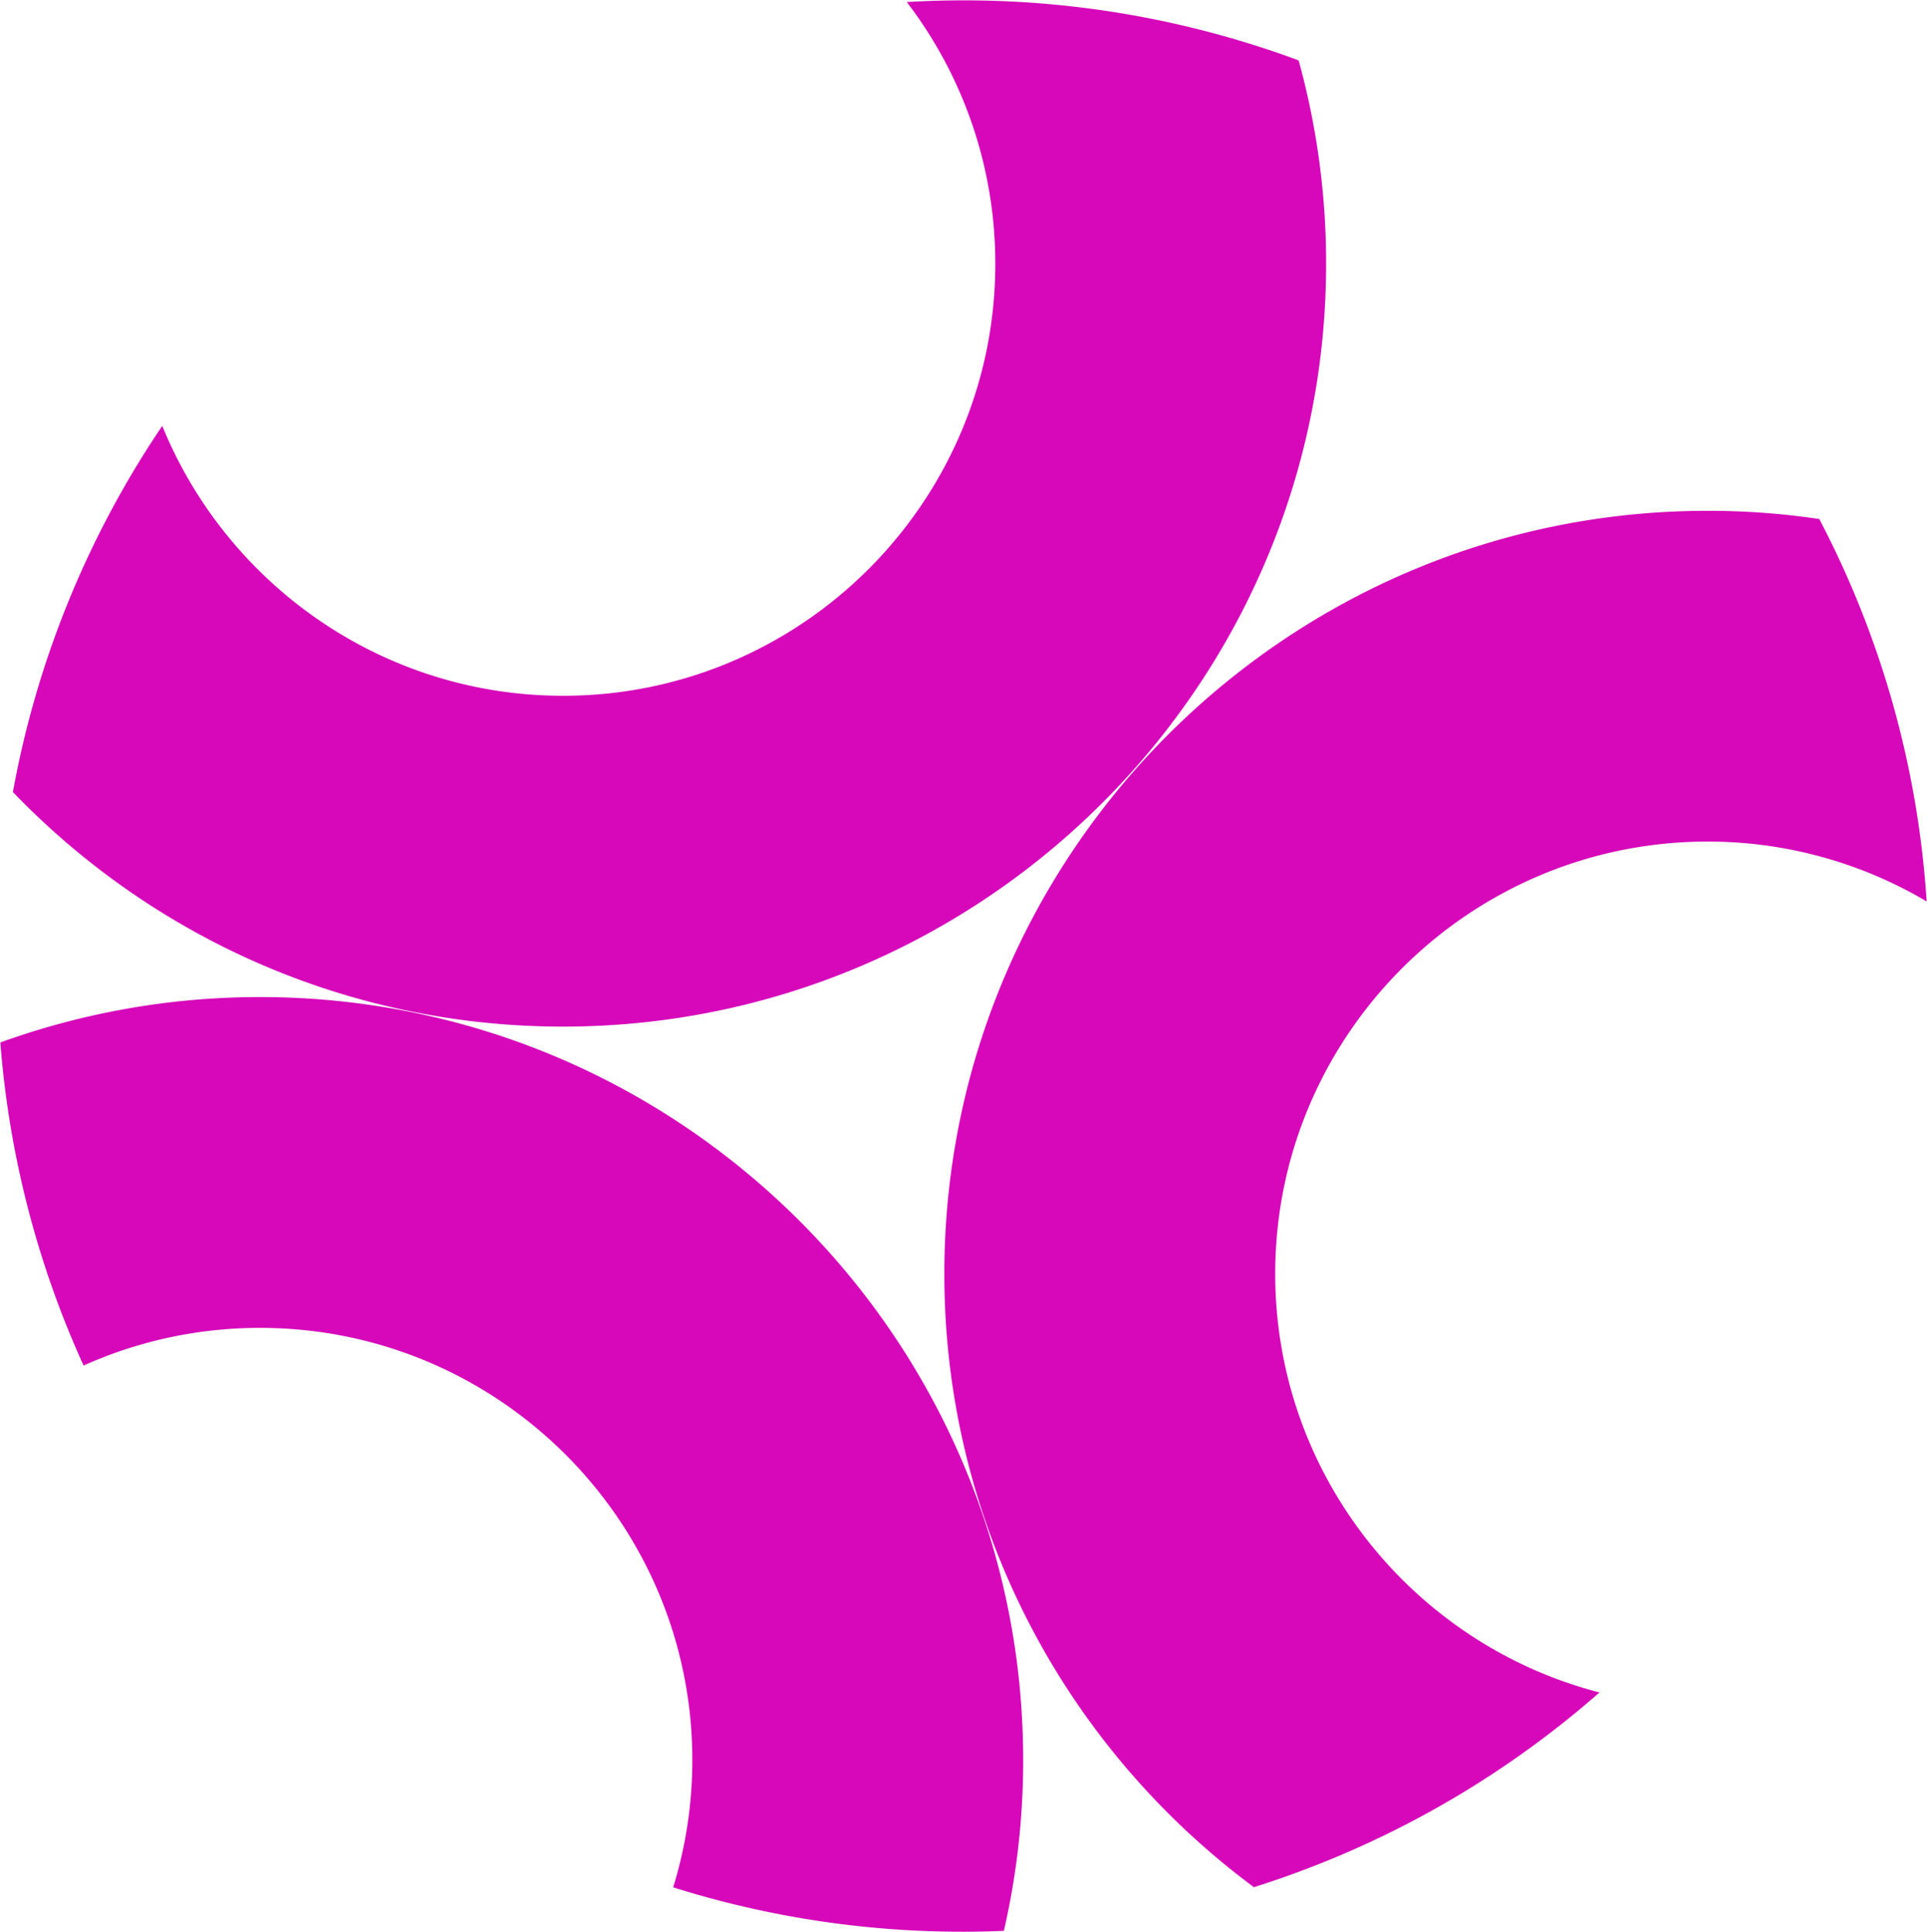
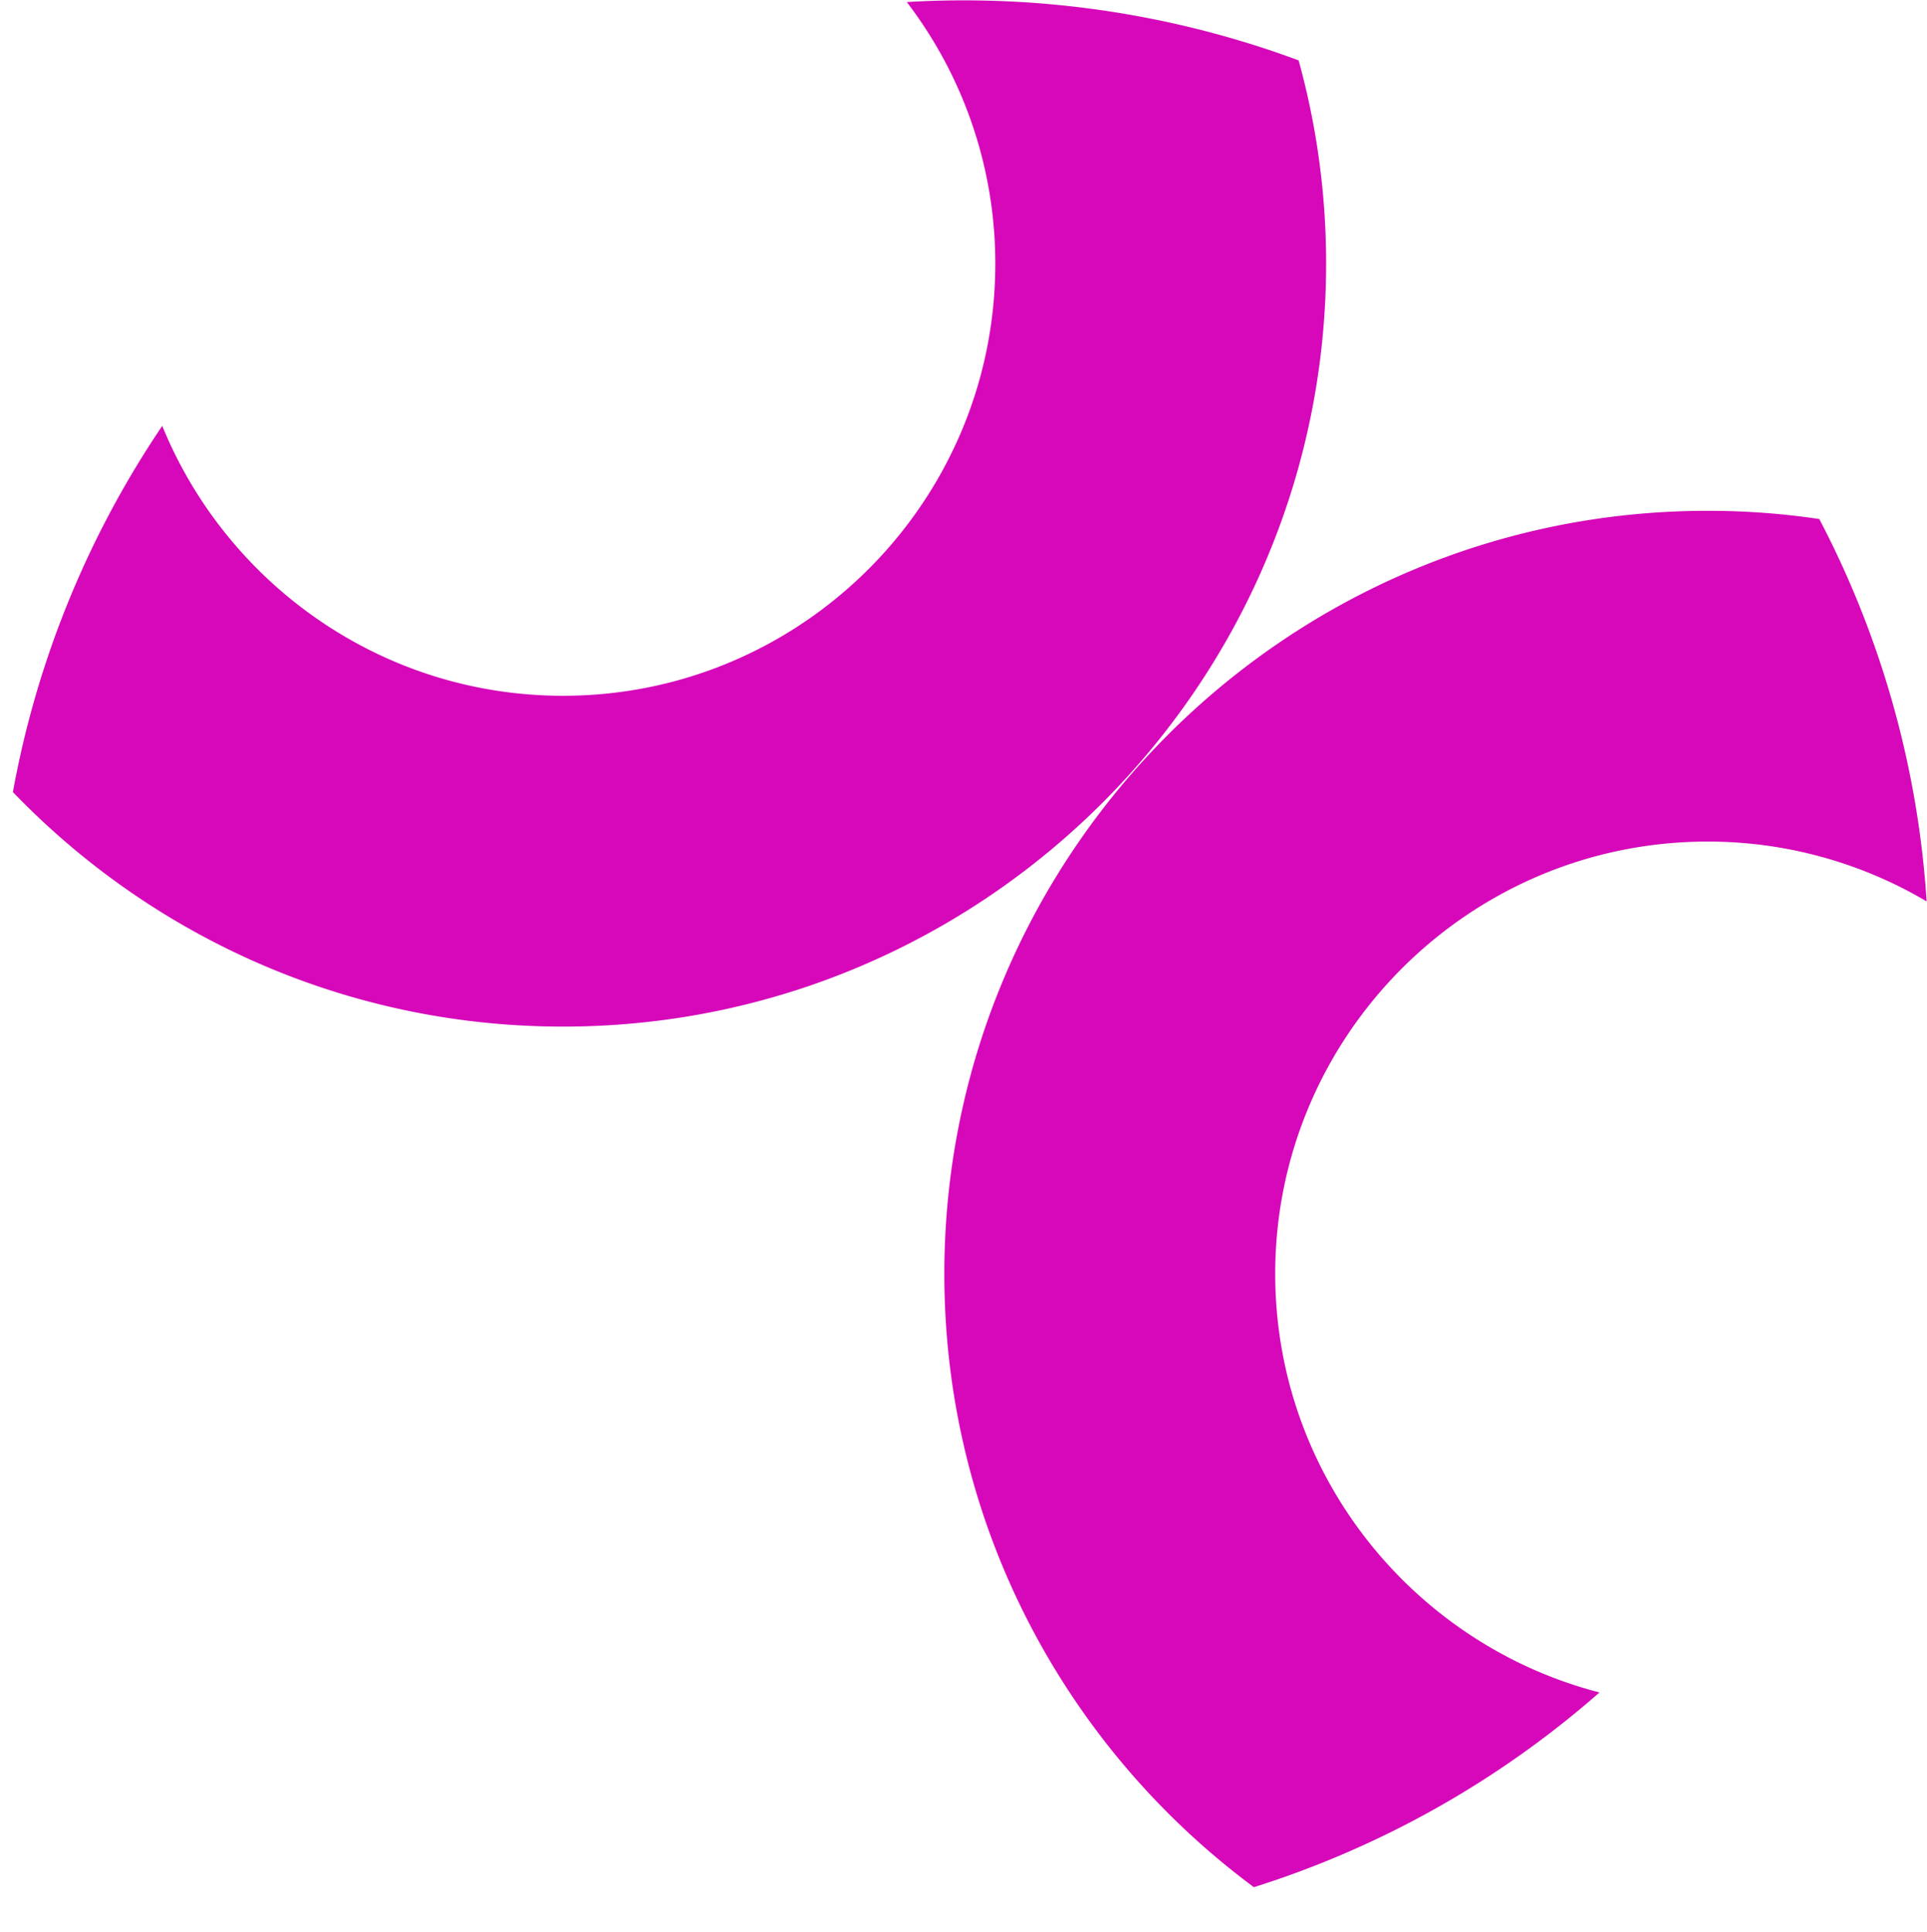
<svg xmlns="http://www.w3.org/2000/svg" id="Layer_1" data-name="Layer 1" viewBox="0 0 1076.94 1080">
  <defs>
    <style>.cls-1{fill:#d608ba;}</style>
  </defs>
  <path class="cls-1" d="M741.12,147.38c0,235.17-191.3,426.48-426.48,426.48C194,573.86,84.88,523.55,7.21,442.75A536.66,536.66,0,0,1,90.68,238.06c36,88.38,122.82,150.87,224,150.87,133.21,0,241.56-108.34,241.56-241.55A240.41,240.41,0,0,0,506.77,1.15C517.17.52,527.69.2,538.21.2A538,538,0,0,1,725.76,33.74,425.84,425.84,0,0,1,741.12,147.38Z" />
-   <path class="cls-1" d="M571.82,983.89a423.82,423.82,0,0,1-10.78,95.4c-7.59.39-15.18.51-22.83.51a537.93,537.93,0,0,1-162-24.8,240.53,240.53,0,0,0,10.71-71.11c0-133.27-108.34-241.62-241.56-241.62a240.26,240.26,0,0,0-98.65,21.05A535.72,535.72,0,0,1,.2,582.72a426.23,426.23,0,0,1,145.13-25.38C380.51,557.34,571.82,748.65,571.82,983.89Z" />
  <path class="cls-1" d="M712.68,712.05c0,112.36,77.16,207.12,181.23,234a537.93,537.93,0,0,1-193.15,108.86c-104.9-77.8-173-202.53-173-342.82,0-235.18,191.37-426.55,426.55-426.55a419.51,419.51,0,0,1,62.43,4.59,534.52,534.52,0,0,1,60,213.75A239.89,239.89,0,0,0,954.3,470.43C821.09,470.43,712.68,578.84,712.68,712.05Z" />
</svg>